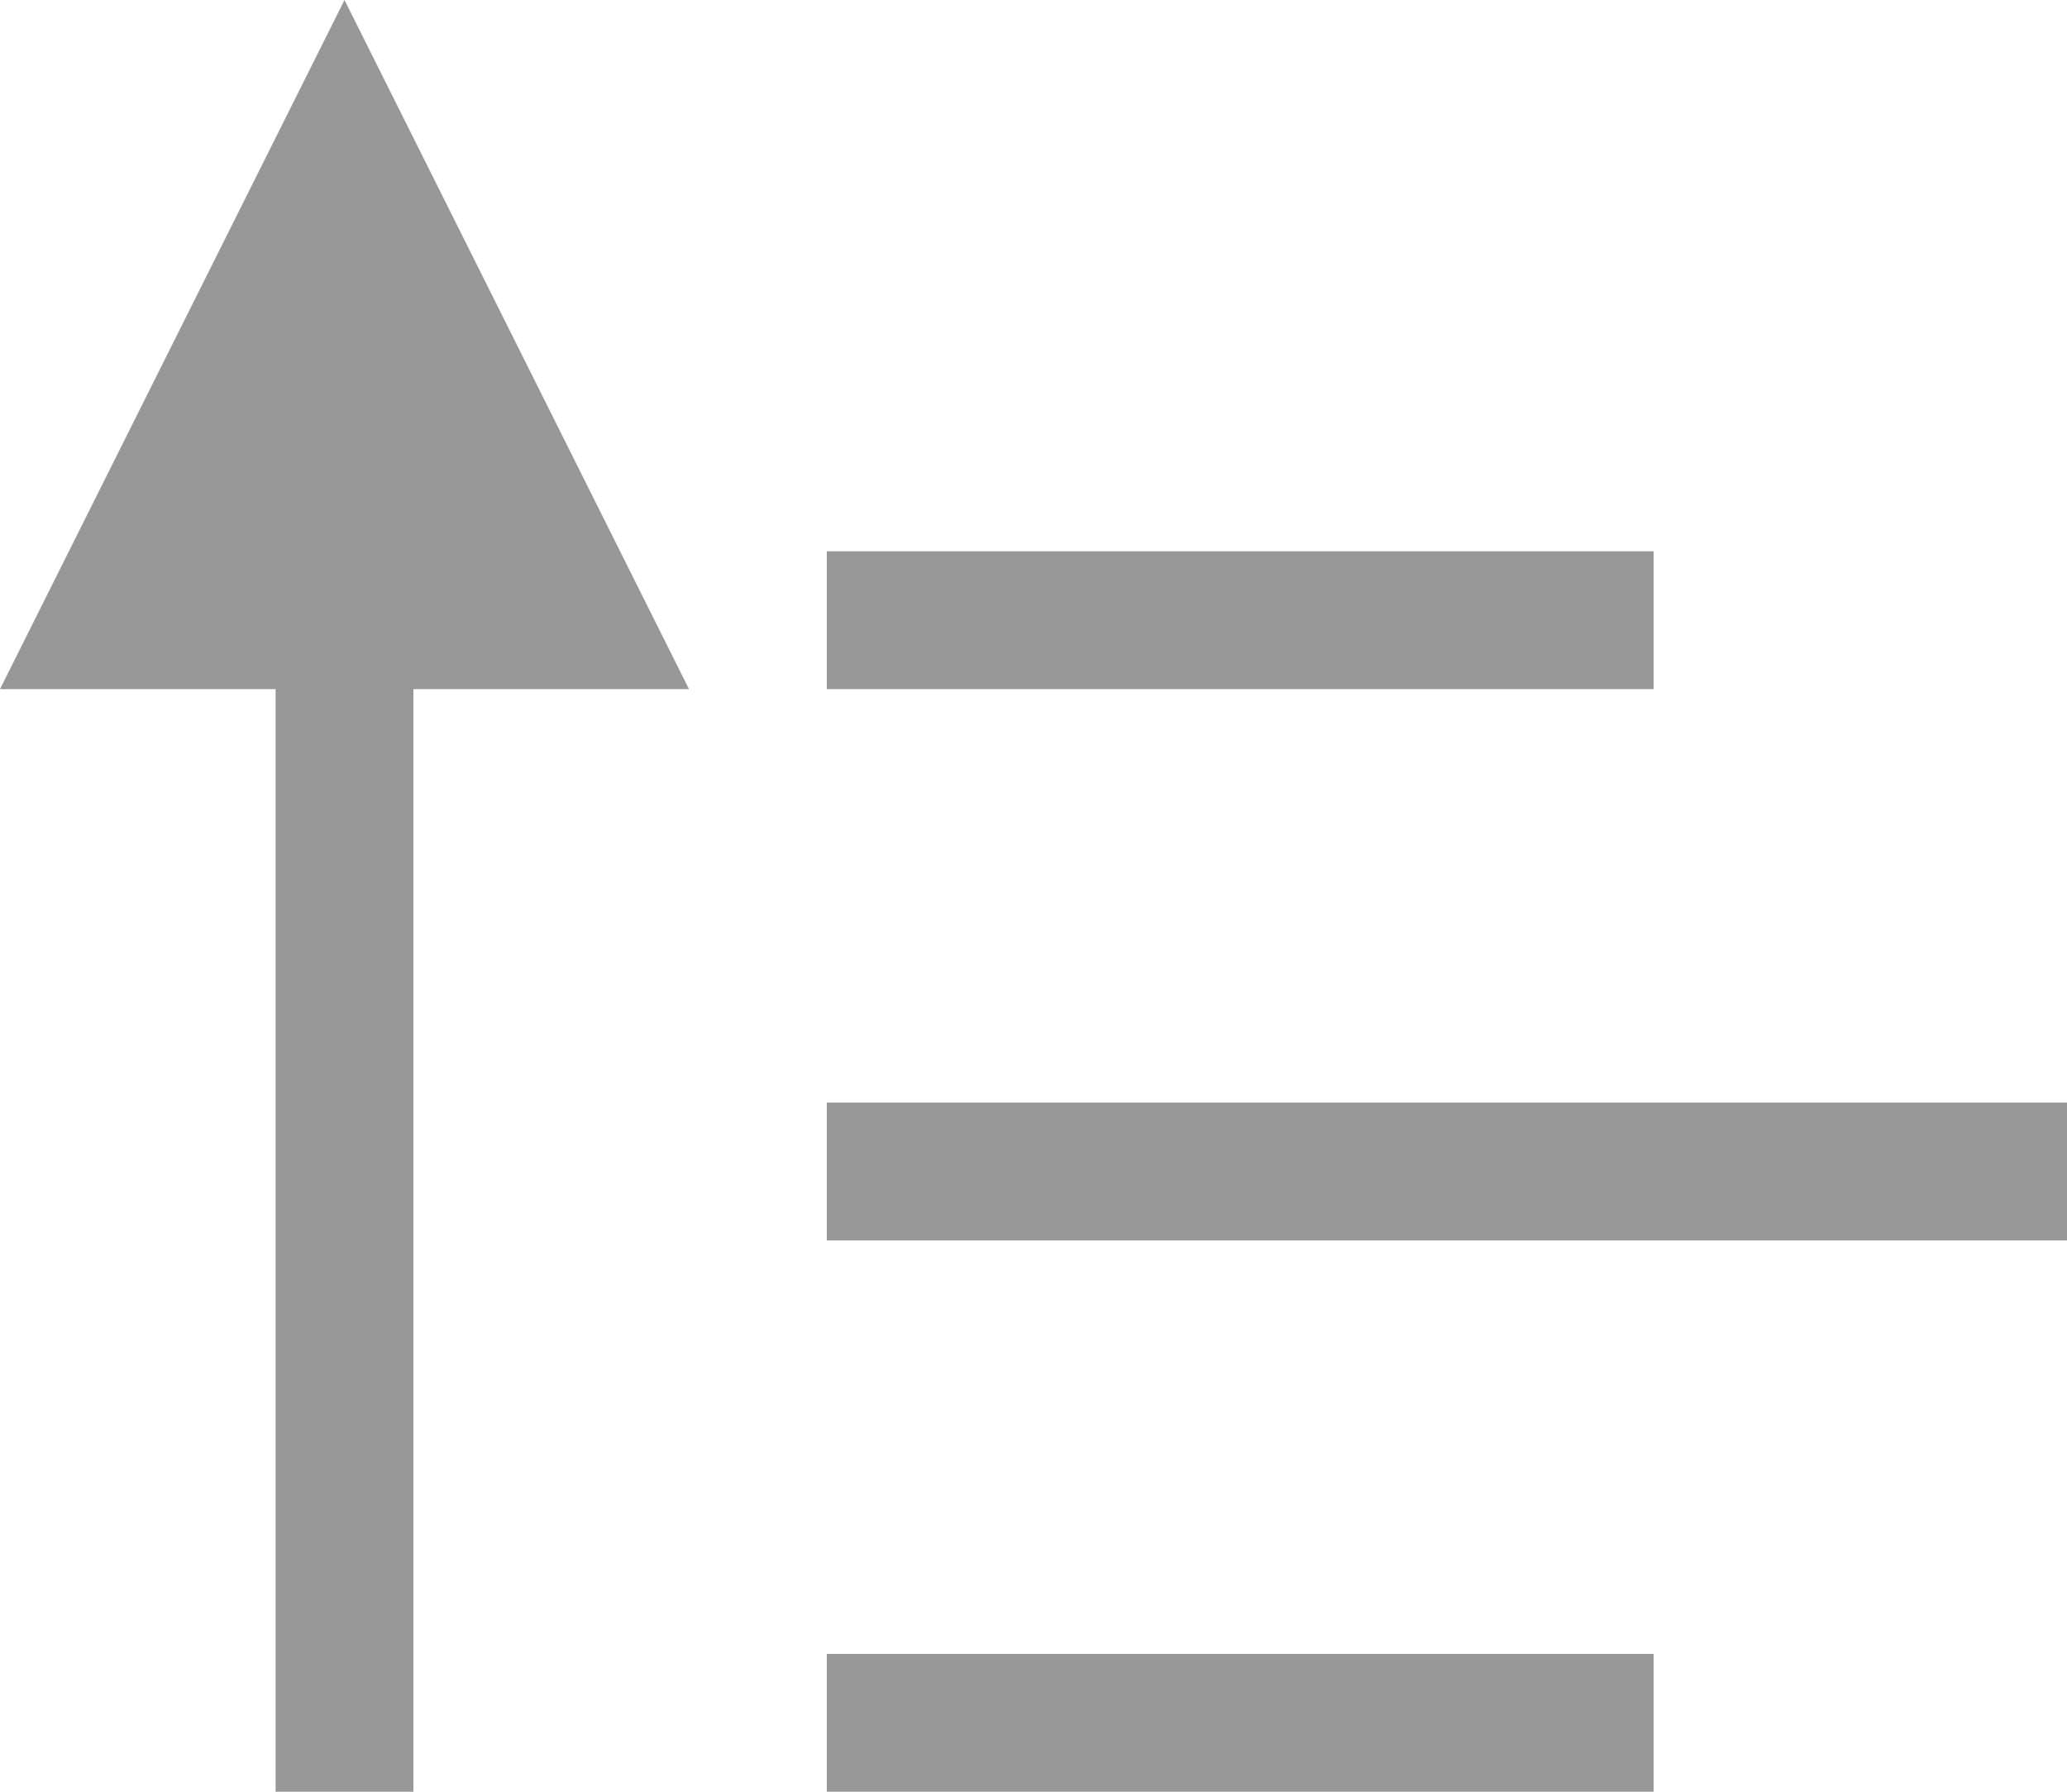
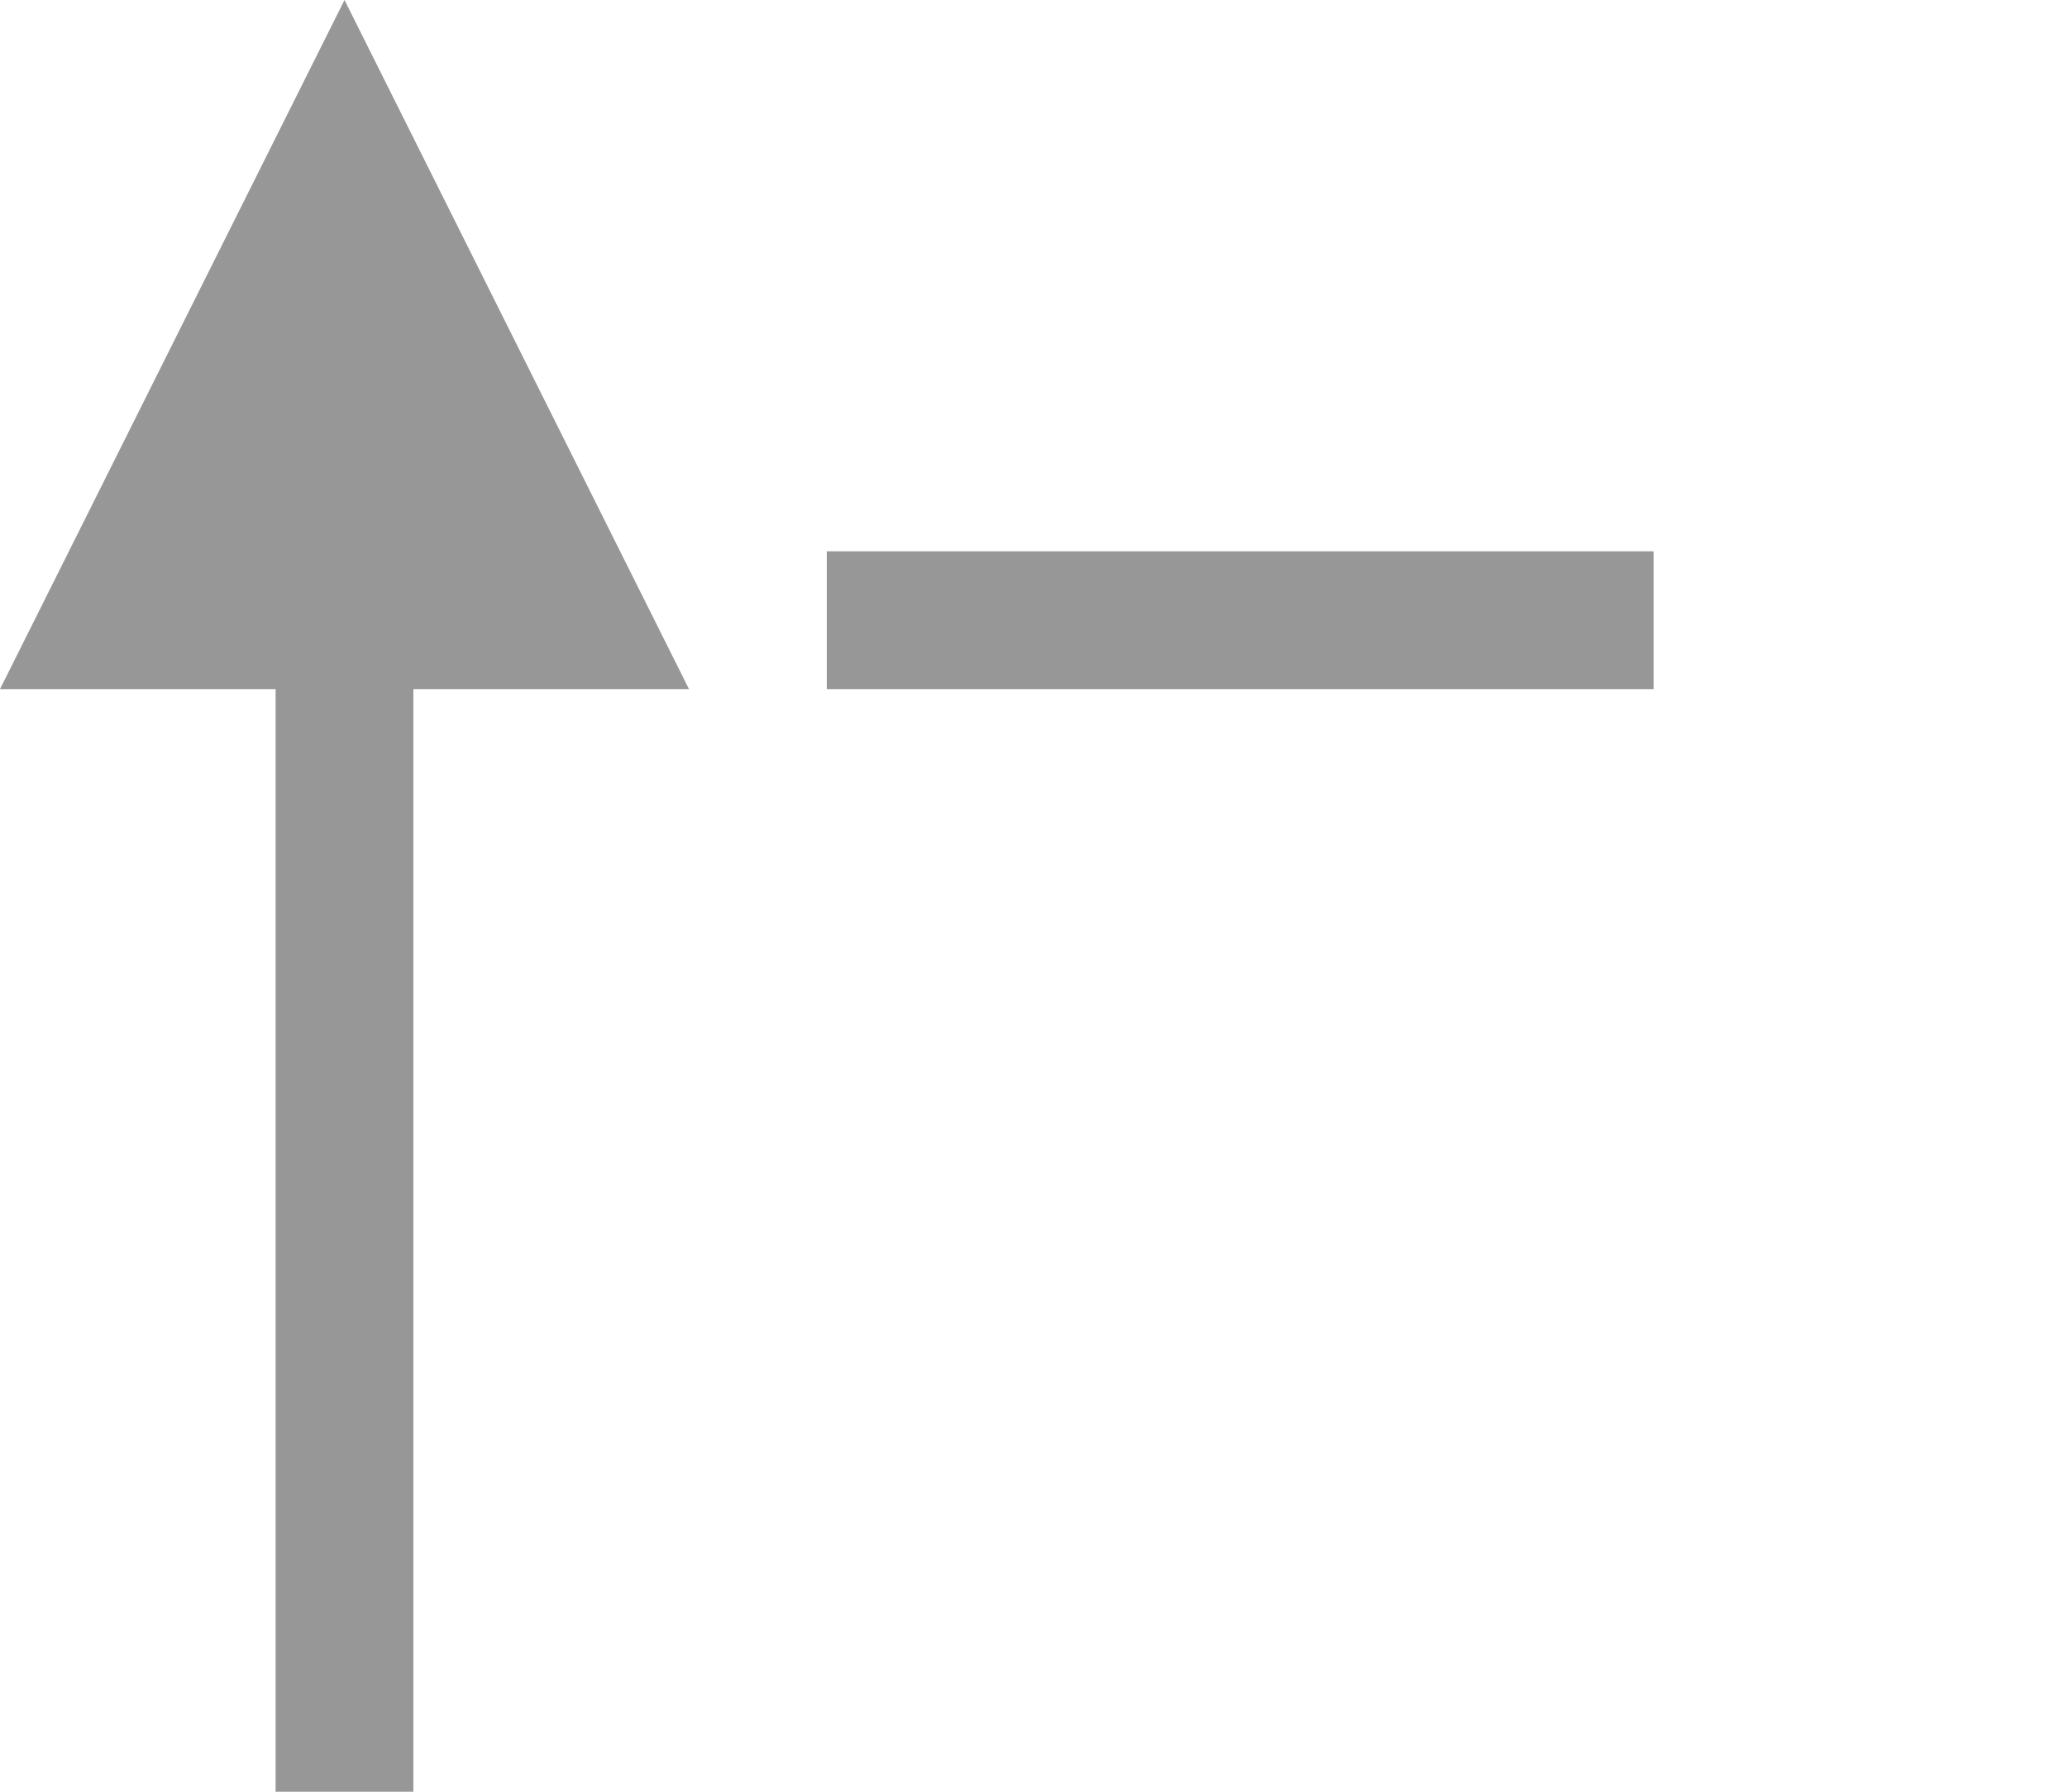
<svg xmlns="http://www.w3.org/2000/svg" viewBox="0 0 15 13">
  <g fill="none" fill-rule="evenodd">
    <line x1="2.5" x2="2.5" y1="12.5" y2="1.5" stroke="#979797" stroke-linecap="square" />
    <polygon fill="#979797" points="2.5 0 5 5 0 5" />
    <line x1="6.5" x2="11.5" y1="4.5" y2="4.5" stroke="#979797" stroke-linecap="square" />
-     <line x1="6.5" x2="14.5" y1="8.5" y2="8.5" stroke="#979797" stroke-linecap="square" />
-     <line x1="6.5" x2="11.5" y1="12.5" y2="12.5" stroke="#979797" stroke-linecap="square" />
  </g>
</svg>